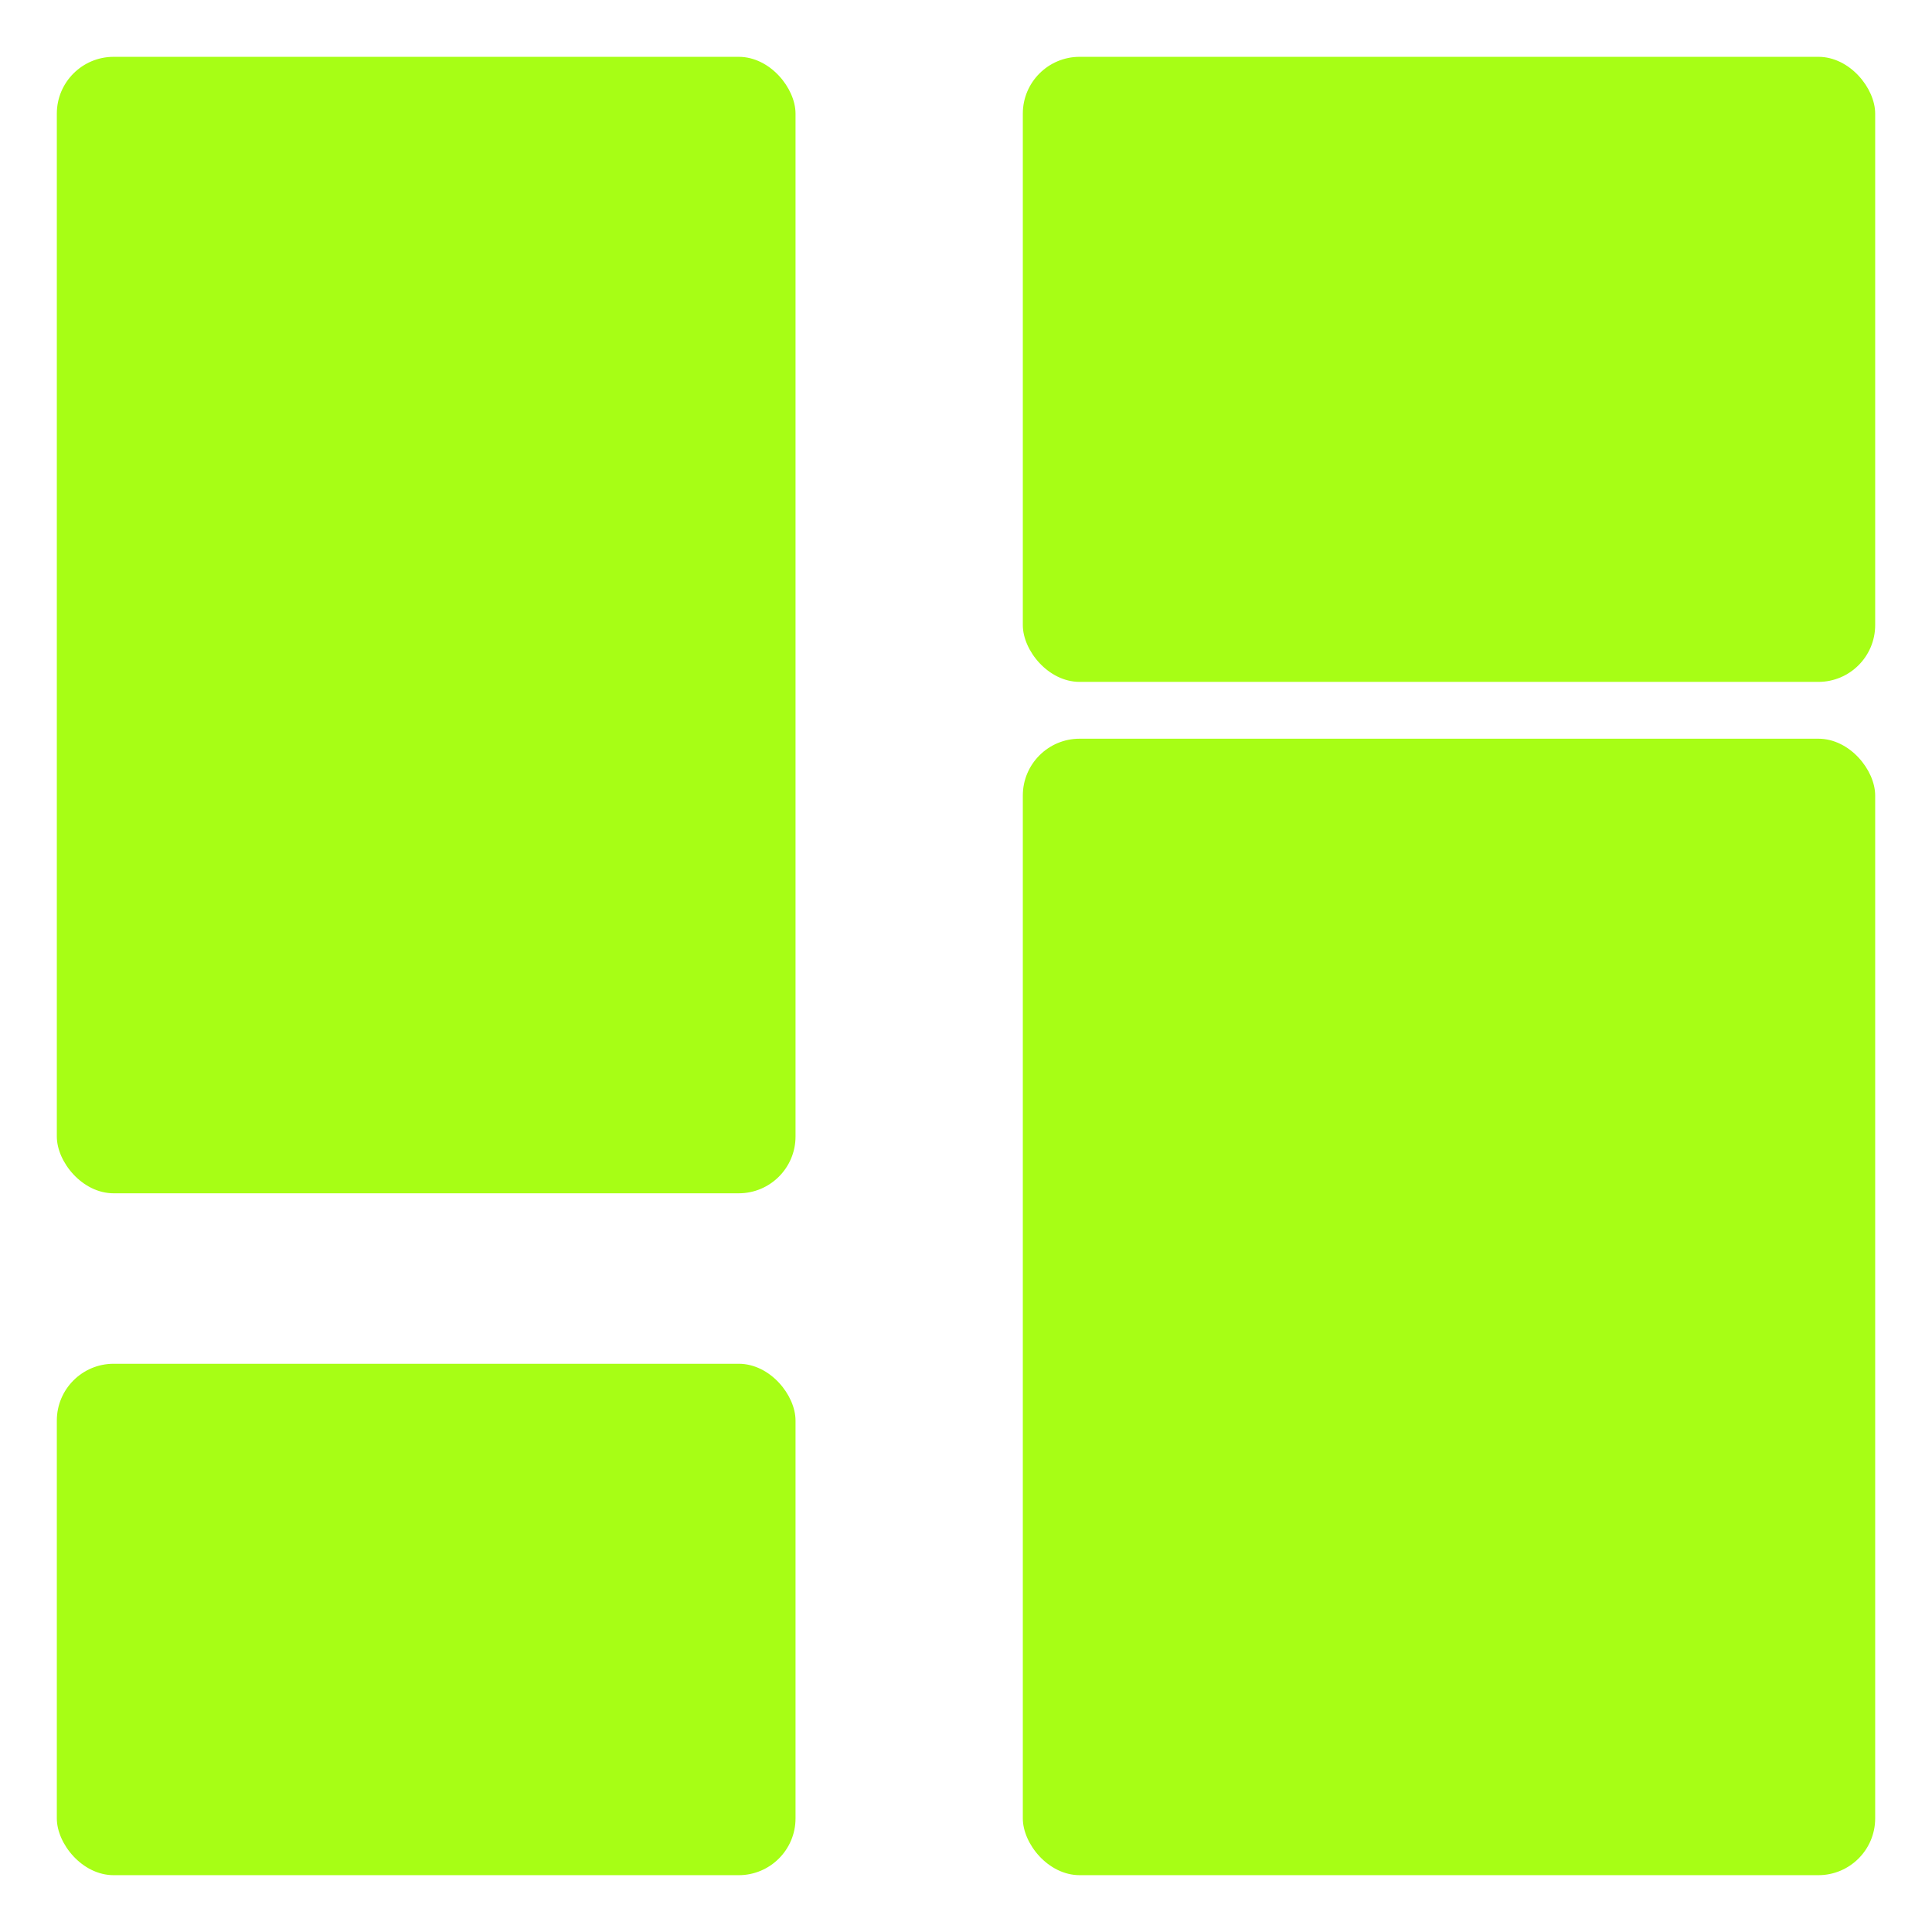
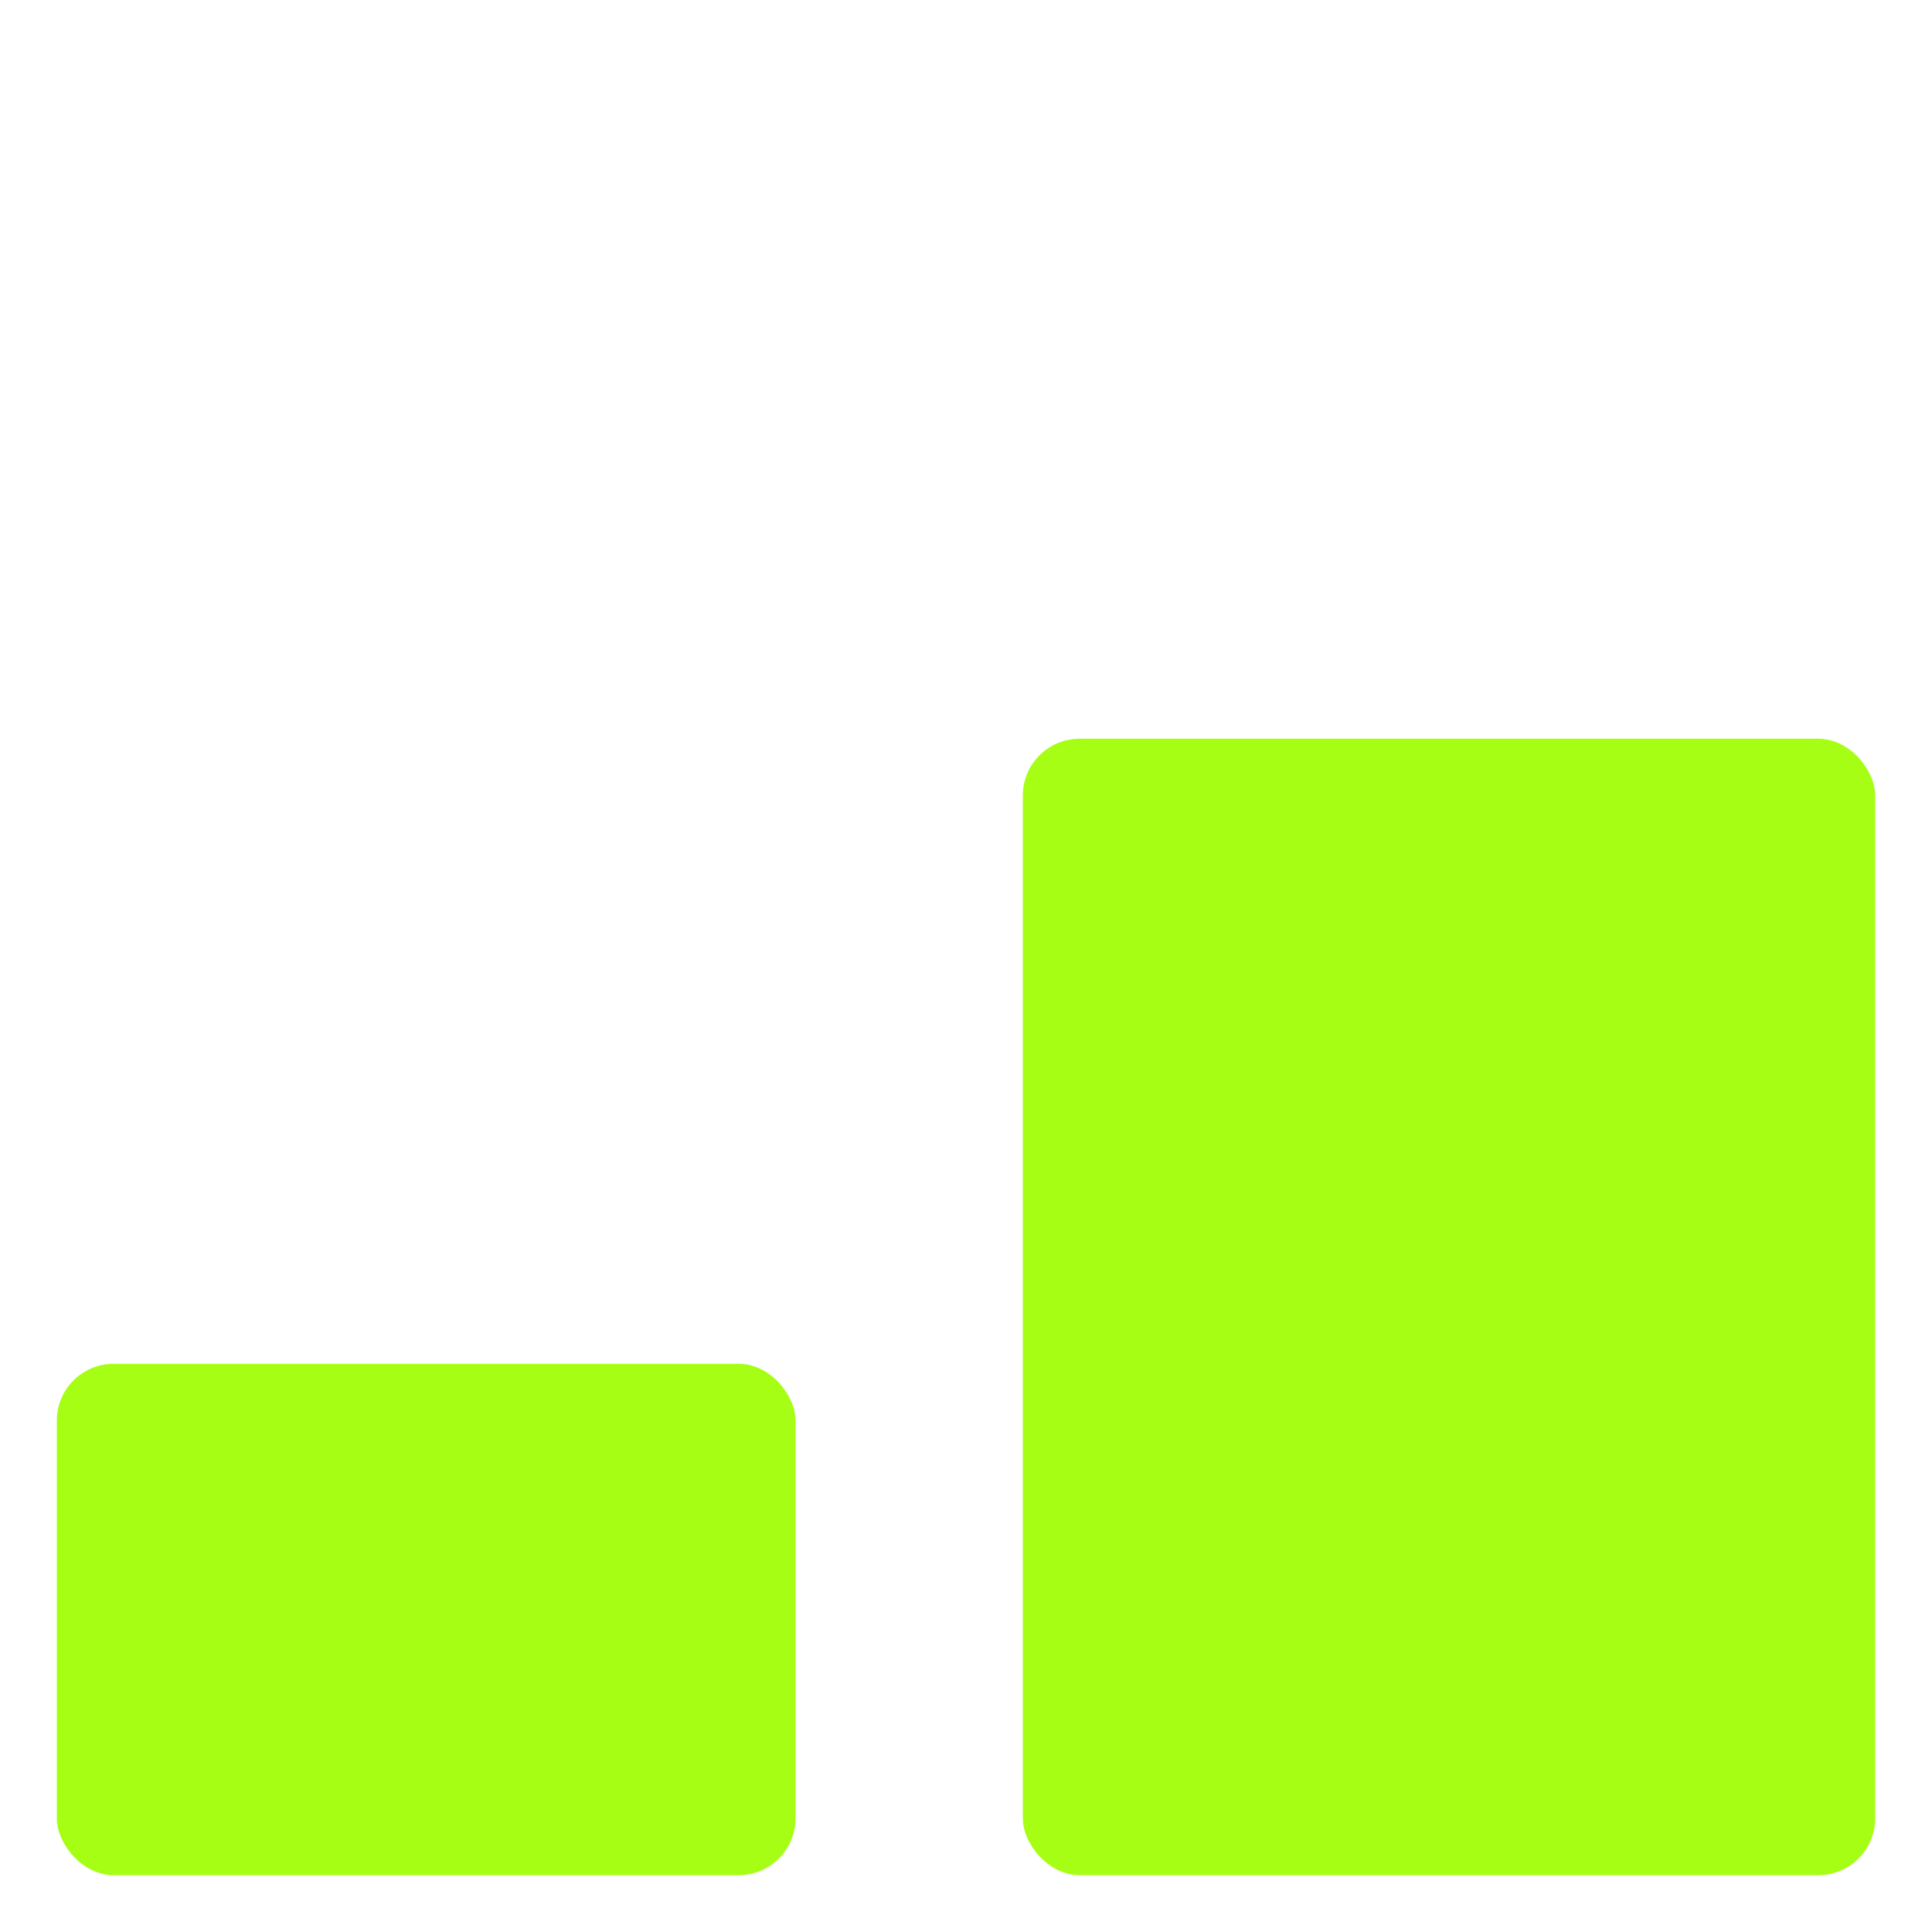
<svg xmlns="http://www.w3.org/2000/svg" width="34" height="34" viewBox="0 0 34 34" fill="none">
-   <rect x="1" y="1" width="13" height="20" rx="1" fill="#A7FE15" />
  <rect x="1" y="24" width="13" height="9" rx="1" fill="#A7FE15" />
  <rect x="33" y="33" width="15" height="20" rx="1" transform="rotate(-180 33 33)" fill="#A7FE15" />
-   <rect x="33" y="12" width="15" height="11" rx="1" transform="rotate(-180 33 12)" fill="#A7FE15" />
</svg>